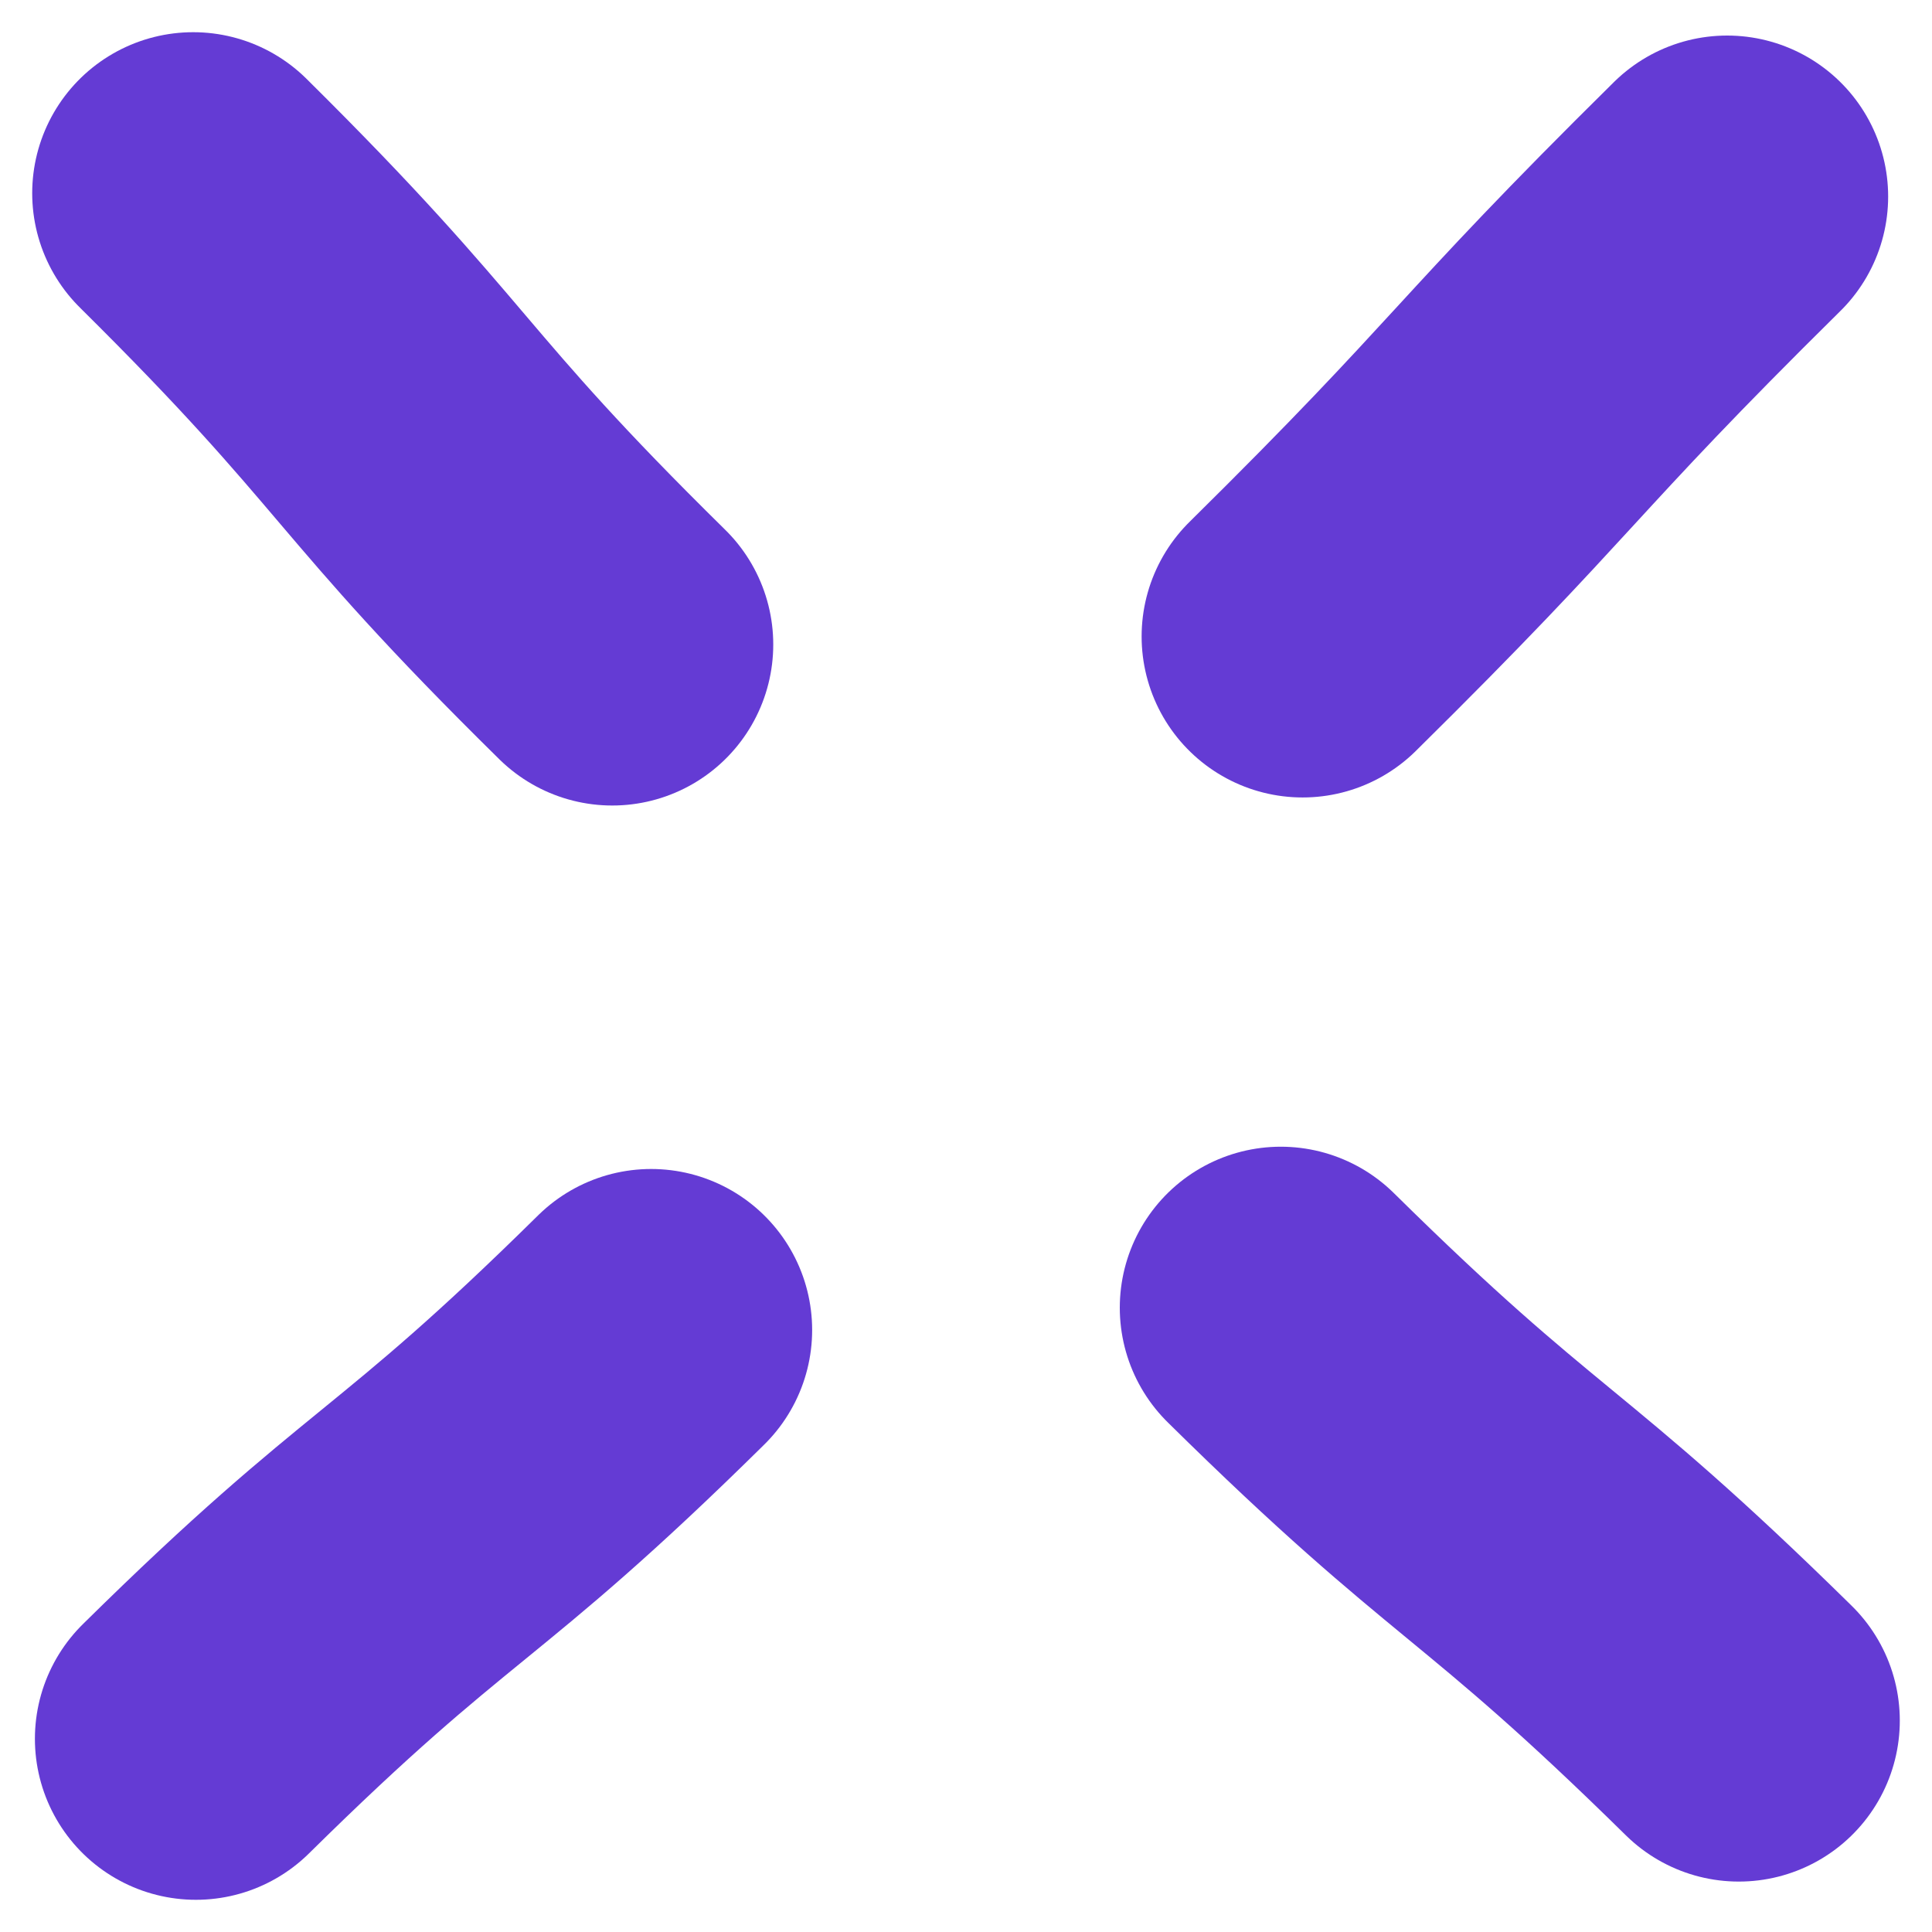
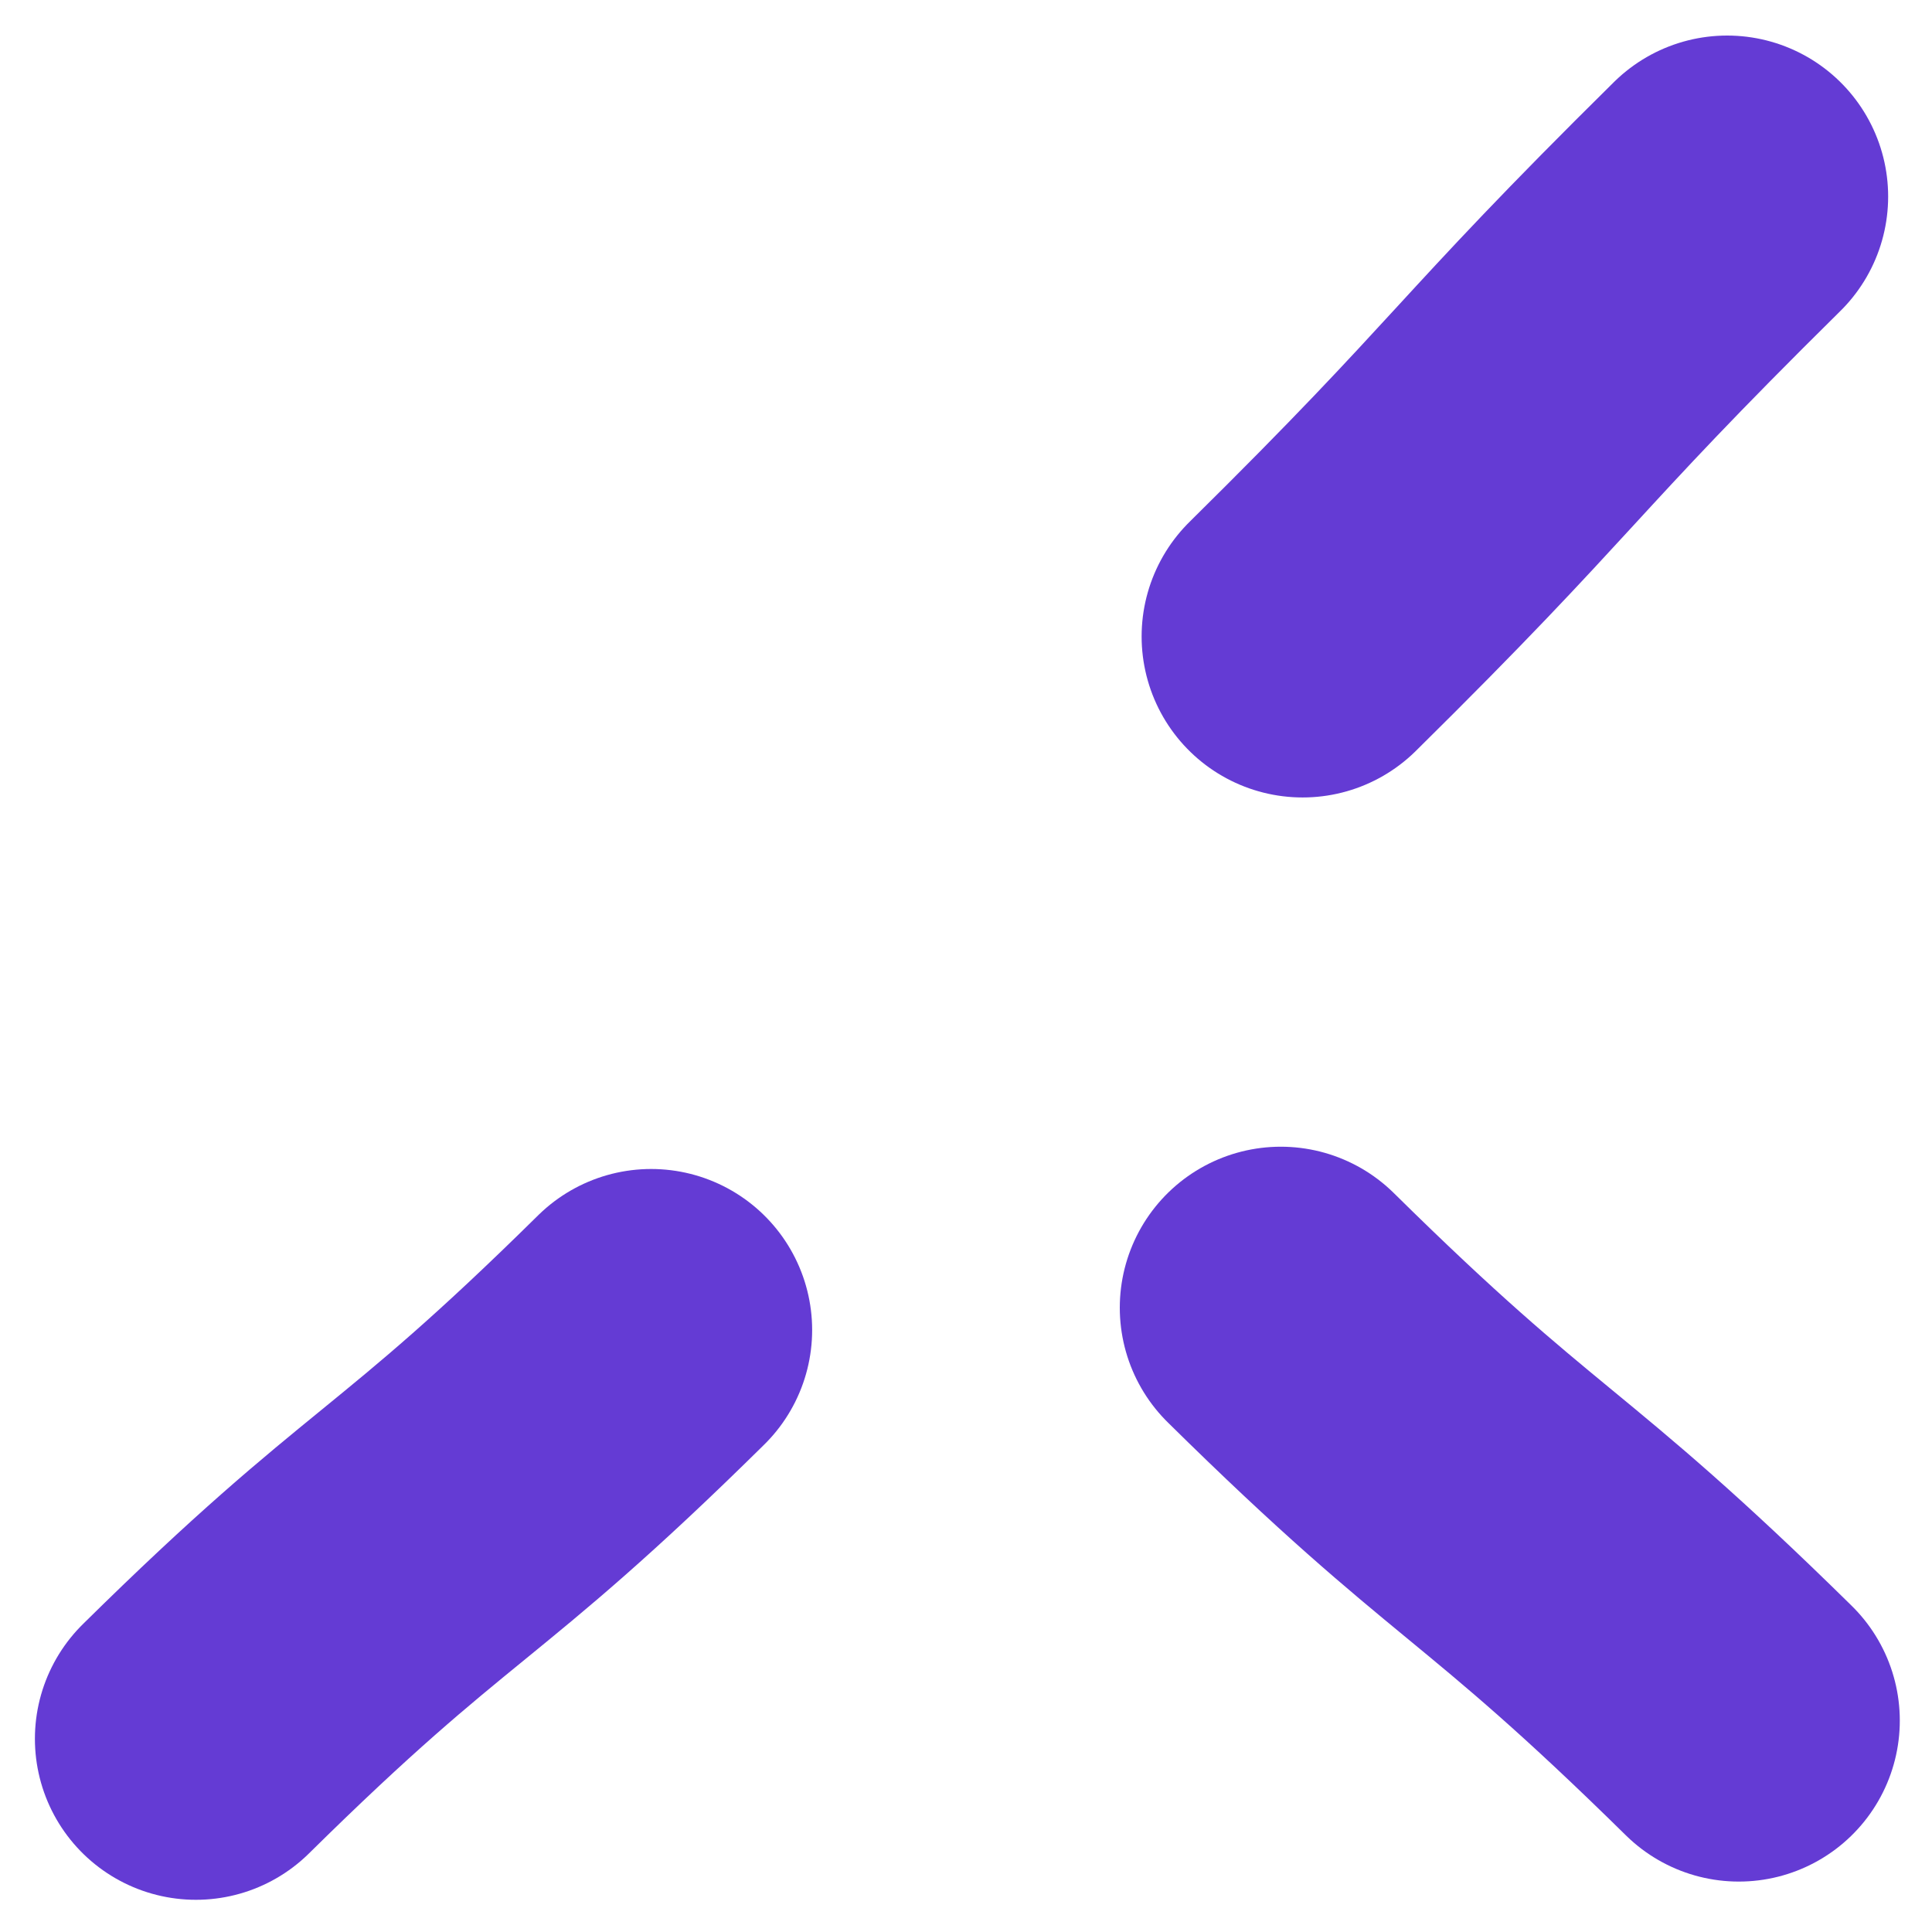
<svg xmlns="http://www.w3.org/2000/svg" width="30" height="30" viewBox="0 0 30 30" fill="none">
  <path d="M20.227 9.883C23.603 6.551 23.444 6.384 26.819 3.052" stroke="#643BD4" stroke-width="5" stroke-miterlimit="10" stroke-linecap="round" />
-   <path d="M9.507 10.008C6.1 6.656 6.397 6.363 3 3" stroke="#643BD4" stroke-width="5" stroke-miterlimit="10" stroke-linecap="round" />
  <path d="M3.042 27C6.418 23.669 6.736 23.983 10.111 20.652" stroke="#643BD4" stroke-width="5" stroke-miterlimit="10" stroke-linecap="round" />
  <path d="M19.888 20.306C23.285 23.658 23.593 23.365 27 26.717" stroke="#643BD4" stroke-width="5" stroke-miterlimit="10" stroke-linecap="round" />
</svg>